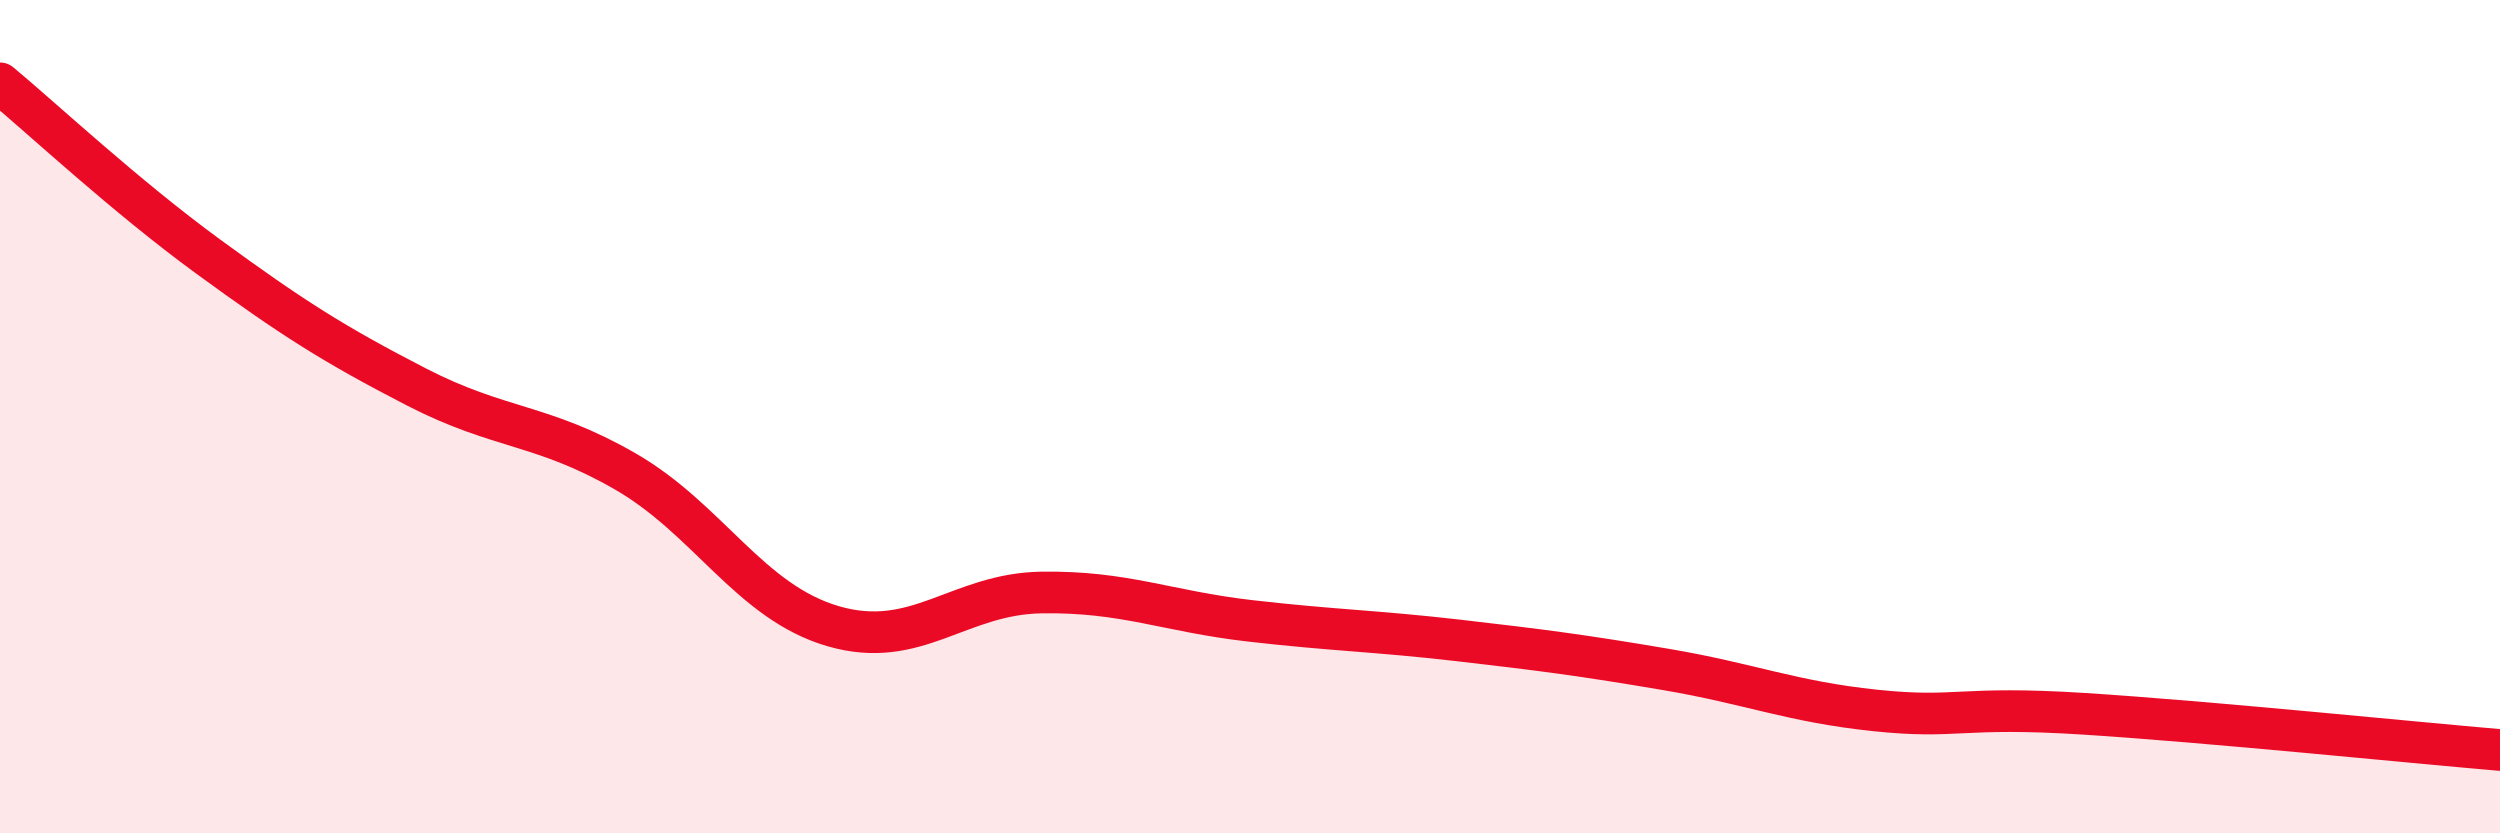
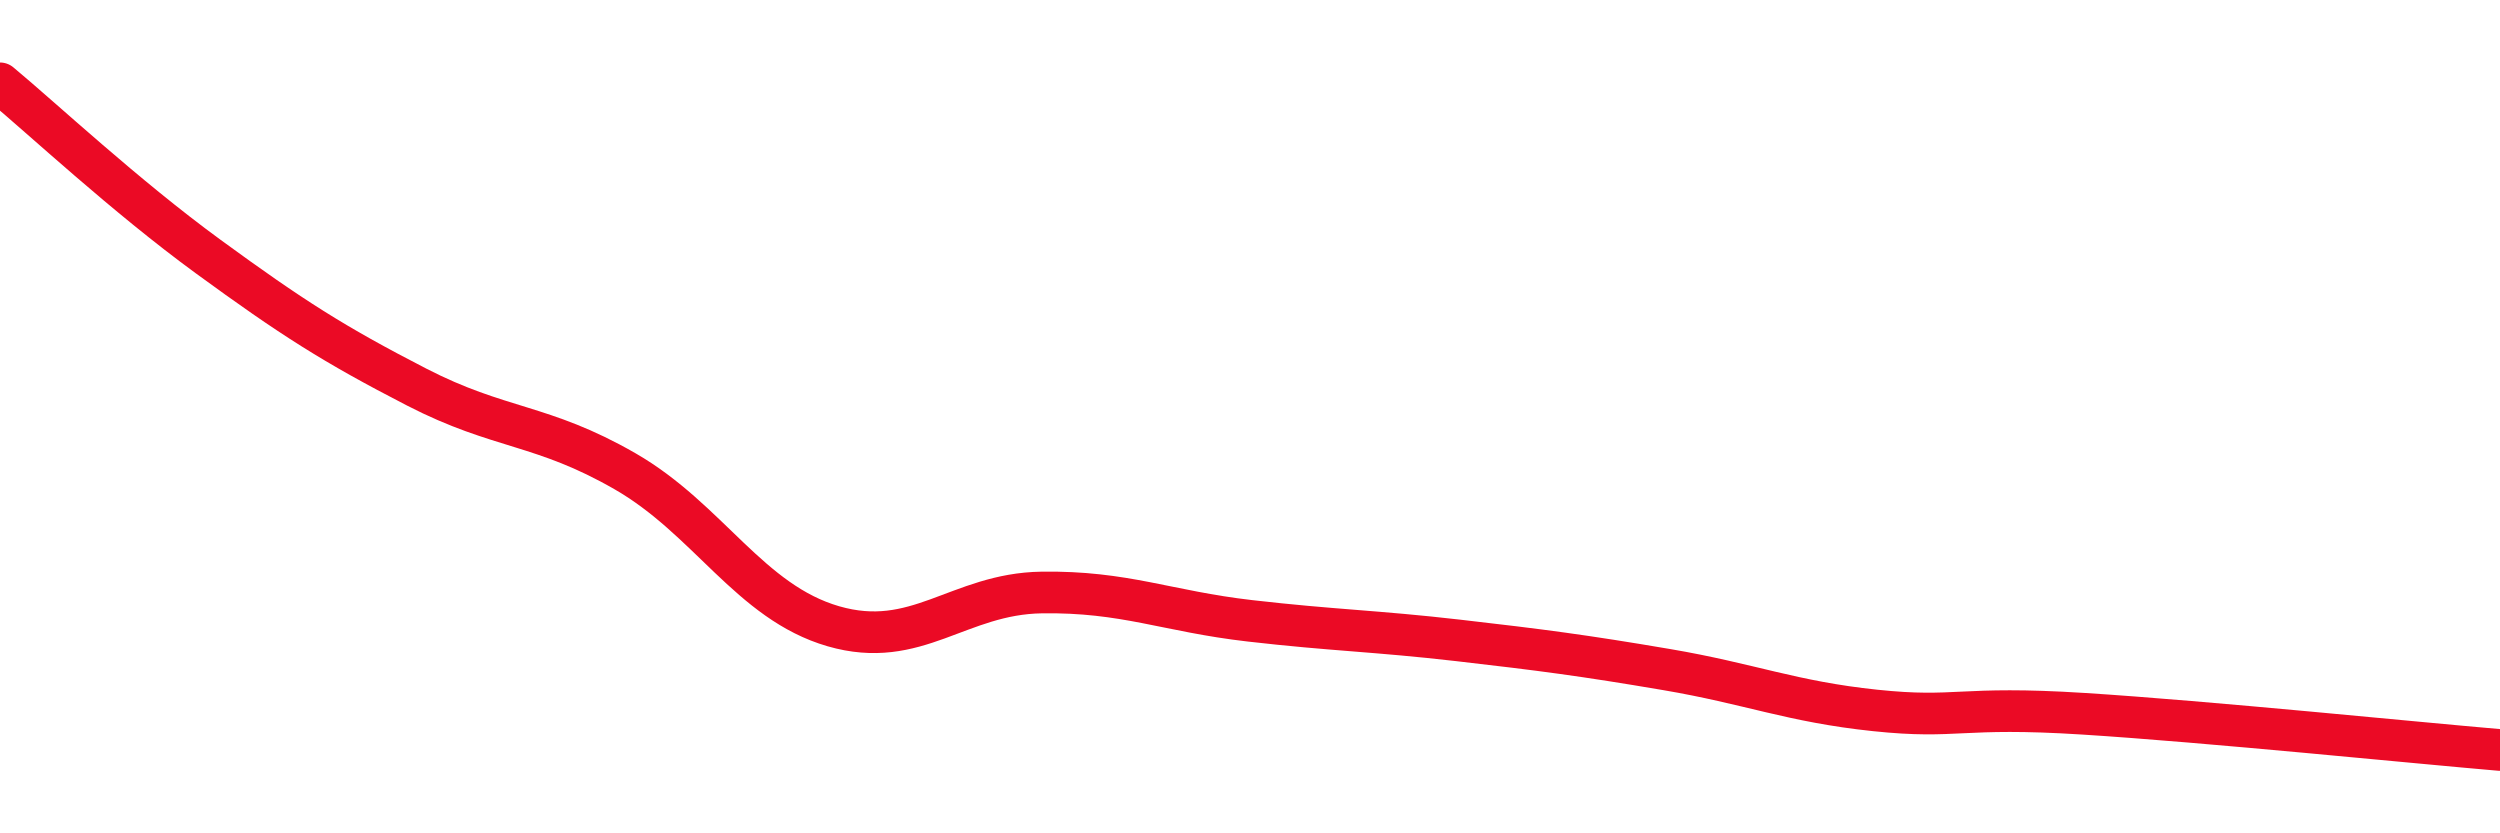
<svg xmlns="http://www.w3.org/2000/svg" width="60" height="20" viewBox="0 0 60 20">
-   <path d="M 0,2 C 1,2.83 3,4.7 5,6.16 C 7,7.62 8,8.26 10,9.29 C 12,10.32 13,10.16 15,11.31 C 17,12.46 18,14.45 20,15.03 C 22,15.61 23,14.25 25,14.22 C 27,14.19 28,14.67 30,14.9 C 32,15.13 33,15.14 35,15.37 C 37,15.6 38,15.73 40,16.07 C 42,16.41 43,16.84 45,17.05 C 47,17.26 47,16.94 50,17.13 C 53,17.32 58,17.83 60,18L60 20L0 20Z" fill="#EB0A25" opacity="0.1" stroke-linecap="round" stroke-linejoin="round" />
  <path d="M 0,2 C 1,2.83 3,4.7 5,6.16 C 7,7.62 8,8.26 10,9.29 C 12,10.32 13,10.16 15,11.31 C 17,12.46 18,14.45 20,15.03 C 22,15.61 23,14.25 25,14.22 C 27,14.19 28,14.67 30,14.9 C 32,15.13 33,15.14 35,15.37 C 37,15.6 38,15.73 40,16.07 C 42,16.41 43,16.84 45,17.05 C 47,17.26 47,16.94 50,17.13 C 53,17.32 58,17.83 60,18" stroke="#EB0A25" stroke-width="1" fill="none" stroke-linecap="round" stroke-linejoin="round" />
</svg>